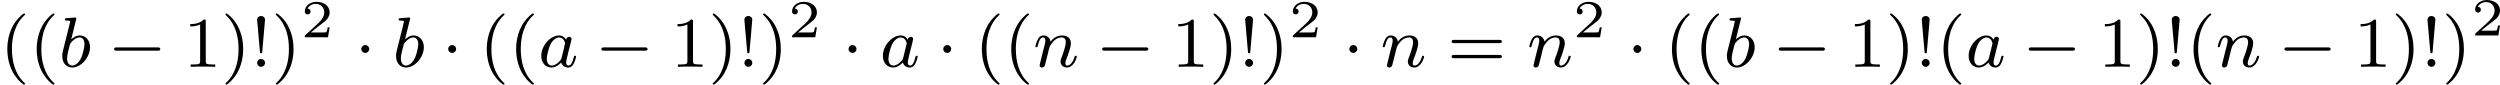
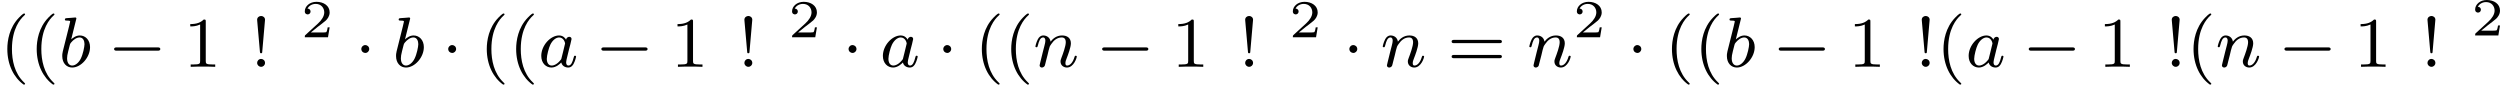
<svg xmlns="http://www.w3.org/2000/svg" xmlns:xlink="http://www.w3.org/1999/xlink" version="1.1" width="560.415pt" height="18.964pt" viewBox="229.094 1014.831 560.415 18.964">
  <defs>
    <path id="g3-50" d="M3.216-1.118H2.995C2.983-1.034 2.923-.64 2.833-.574C2.792-.538 2.307-.538 2.224-.538H1.106L1.871-1.16C2.074-1.321 2.606-1.704 2.792-1.883C2.971-2.062 3.216-2.367 3.216-2.792C3.216-3.539 2.54-3.975 1.739-3.975C.968-3.975 .43-3.467 .43-2.905C.43-2.6 .687-2.564 .753-2.564C.903-2.564 1.076-2.672 1.076-2.887C1.076-3.019 .998-3.21 .735-3.21C.873-3.515 1.237-3.742 1.65-3.742C2.277-3.742 2.612-3.276 2.612-2.792C2.612-2.367 2.331-1.931 1.913-1.548L.496-.251C.436-.191 .43-.185 .43 0H3.031L3.216-1.118Z" />
    <path id="g2-97" d="M3.124-3.037C3.053-3.172 2.821-3.515 2.335-3.515C1.387-3.515 .343-2.407 .343-1.227C.343-.399 .877 .08 1.49 .08C2 .08 2.439-.327 2.582-.486C2.726 .064 3.268 .08 3.363 .08C3.73 .08 3.913-.223 3.977-.359C4.136-.646 4.248-1.108 4.248-1.14C4.248-1.188 4.216-1.243 4.121-1.243S4.009-1.196 3.961-.996C3.85-.558 3.698-.143 3.387-.143C3.204-.143 3.132-.295 3.132-.518C3.132-.654 3.204-.925 3.252-1.124S3.419-1.801 3.451-1.945L3.61-2.55C3.65-2.742 3.738-3.076 3.738-3.116C3.738-3.3 3.587-3.363 3.483-3.363C3.363-3.363 3.164-3.284 3.124-3.037ZM2.582-.861C2.184-.311 1.769-.143 1.514-.143C1.148-.143 .964-.478 .964-.893C.964-1.267 1.18-2.12 1.355-2.471C1.586-2.957 1.977-3.292 2.343-3.292C2.861-3.292 3.013-2.71 3.013-2.614C3.013-2.582 2.813-1.801 2.766-1.594C2.662-1.219 2.662-1.203 2.582-.861Z" />
    <path id="g2-98" d="M1.945-5.292C1.953-5.308 1.977-5.412 1.977-5.42C1.977-5.46 1.945-5.531 1.849-5.531C1.817-5.531 1.57-5.507 1.387-5.491L.94-5.46C.765-5.444 .685-5.436 .685-5.292C.685-5.181 .797-5.181 .893-5.181C1.275-5.181 1.275-5.133 1.275-5.061C1.275-5.013 1.196-4.694 1.148-4.511L.454-1.737C.391-1.467 .391-1.347 .391-1.211C.391-.391 .893 .08 1.506 .08C2.487 .08 3.507-1.052 3.507-2.208C3.507-2.997 2.997-3.515 2.359-3.515C1.913-3.515 1.57-3.228 1.395-3.076L1.945-5.292ZM1.506-.143C1.219-.143 .933-.367 .933-.948C.933-1.164 .964-1.363 1.06-1.745C1.116-1.977 1.172-2.2 1.235-2.431C1.275-2.574 1.275-2.59 1.371-2.71C1.642-3.045 2-3.292 2.335-3.292C2.734-3.292 2.885-2.901 2.885-2.542C2.885-2.248 2.71-1.395 2.471-.925C2.264-.494 1.881-.143 1.506-.143Z" />
    <path id="g2-110" d="M1.594-1.307C1.618-1.427 1.698-1.73 1.722-1.849C1.833-2.279 1.833-2.287 2.016-2.55C2.279-2.941 2.654-3.292 3.188-3.292C3.475-3.292 3.642-3.124 3.642-2.75C3.642-2.311 3.308-1.403 3.156-1.012C3.053-.749 3.053-.701 3.053-.598C3.053-.143 3.427 .08 3.77 .08C4.551 .08 4.878-1.036 4.878-1.14C4.878-1.219 4.814-1.243 4.758-1.243C4.663-1.243 4.647-1.188 4.623-1.108C4.431-.454 4.097-.143 3.794-.143C3.666-.143 3.602-.223 3.602-.406S3.666-.765 3.746-.964C3.866-1.267 4.216-2.184 4.216-2.63C4.216-3.228 3.802-3.515 3.228-3.515C2.582-3.515 2.168-3.124 1.937-2.821C1.881-3.26 1.53-3.515 1.124-3.515C.837-3.515 .638-3.332 .51-3.084C.319-2.71 .239-2.311 .239-2.295C.239-2.224 .295-2.192 .359-2.192C.462-2.192 .47-2.224 .526-2.431C.622-2.821 .765-3.292 1.1-3.292C1.307-3.292 1.355-3.092 1.355-2.917C1.355-2.774 1.315-2.622 1.251-2.359C1.235-2.295 1.116-1.825 1.084-1.714L.789-.518C.757-.399 .709-.199 .709-.167C.709 .016 .861 .08 .964 .08C1.108 .08 1.227-.016 1.283-.112C1.307-.159 1.371-.43 1.411-.598L1.594-1.307Z" />
    <path id="g1-0" d="M5.571-1.809C5.699-1.809 5.874-1.809 5.874-1.993S5.699-2.176 5.571-2.176H1.004C.877-2.176 .701-2.176 .701-1.993S.877-1.809 1.004-1.809H5.571Z" />
    <path id="g1-1" d="M1.618-1.993C1.618-2.264 1.395-2.439 1.18-2.439C.925-2.439 .733-2.232 .733-2C.733-1.73 .956-1.554 1.172-1.554C1.427-1.554 1.618-1.761 1.618-1.993Z" />
    <path id="g6-33" d="M1.618-5.276C1.618-5.547 1.387-5.699 1.18-5.699C.948-5.699 .733-5.531 .733-5.276C.733-5.252 .749-5.109 .749-5.077L1.044-1.706C1.06-1.562 1.06-1.522 1.18-1.522C1.291-1.522 1.299-1.57 1.307-1.698L1.618-5.276ZM1.618-.438C1.618-.709 1.403-.885 1.18-.885C.917-.885 .733-.669 .733-.446C.733-.199 .933 0 1.18 0C1.419 0 1.618-.191 1.618-.438Z" />
    <path id="g6-40" d="M2.654 1.993C2.718 1.993 2.813 1.993 2.813 1.897C2.813 1.865 2.805 1.857 2.702 1.753C1.61 .725 1.339-.757 1.339-1.993C1.339-4.288 2.287-5.364 2.694-5.731C2.805-5.834 2.813-5.842 2.813-5.882S2.782-5.978 2.702-5.978C2.574-5.978 2.176-5.571 2.112-5.499C1.044-4.384 .821-2.949 .821-1.993C.821-.207 1.57 1.227 2.654 1.993Z" />
-     <path id="g6-41" d="M2.463-1.993C2.463-2.75 2.335-3.658 1.841-4.599C1.451-5.332 .725-5.978 .582-5.978C.502-5.978 .478-5.922 .478-5.882C.478-5.85 .478-5.834 .574-5.738C1.69-4.678 1.945-3.22 1.945-1.993C1.945 .295 .996 1.379 .59 1.745C.486 1.849 .478 1.857 .478 1.897S.502 1.993 .582 1.993C.709 1.993 1.108 1.586 1.172 1.514C2.24 .399 2.463-1.036 2.463-1.993Z" />
    <path id="g6-49" d="M2.503-5.077C2.503-5.292 2.487-5.3 2.271-5.3C1.945-4.981 1.522-4.79 .765-4.79V-4.527C.98-4.527 1.411-4.527 1.873-4.742V-.654C1.873-.359 1.849-.263 1.092-.263H.813V0C1.14-.024 1.825-.024 2.184-.024S3.236-.024 3.563 0V-.263H3.284C2.527-.263 2.503-.359 2.503-.654V-5.077Z" />
    <path id="g6-61" d="M5.826-2.654C5.946-2.654 6.105-2.654 6.105-2.837S5.914-3.021 5.794-3.021H.781C.662-3.021 .47-3.021 .47-2.837S.63-2.654 .749-2.654H5.826ZM5.794-.964C5.914-.964 6.105-.964 6.105-1.148S5.946-1.331 5.826-1.331H.749C.63-1.331 .47-1.331 .47-1.148S.662-.964 .781-.964H5.794Z" />
  </defs>
  <g id="page31" transform="matrix(2 0 0 2 0 0)">
    <use x="114.547" y="514.905" xlink:href="#g6-40" />
    <use x="117.84" y="514.905" xlink:href="#g6-40" />
    <use x="121.133" y="514.905" xlink:href="#g2-98" />
    <use x="126.638" y="514.905" xlink:href="#g1-0" />
    <use x="135.106" y="514.905" xlink:href="#g6-49" />
    <use x="139.34" y="514.905" xlink:href="#g6-41" />
    <use x="142.634" y="514.905" xlink:href="#g6-33" />
    <use x="144.986" y="514.905" xlink:href="#g6-41" />
    <use x="148.279" y="511.594" xlink:href="#g3-50" />
    <use x="154.312" y="514.905" xlink:href="#g1-1" />
    <use x="158.546" y="514.905" xlink:href="#g2-98" />
    <use x="164.051" y="514.905" xlink:href="#g1-1" />
    <use x="168.285" y="514.905" xlink:href="#g6-40" />
    <use x="171.578" y="514.905" xlink:href="#g6-40" />
    <use x="174.871" y="514.905" xlink:href="#g2-97" />
    <use x="181.251" y="514.905" xlink:href="#g1-0" />
    <use x="189.72" y="514.905" xlink:href="#g6-49" />
    <use x="193.954" y="514.905" xlink:href="#g6-41" />
    <use x="197.247" y="514.905" xlink:href="#g6-33" />
    <use x="199.599" y="514.905" xlink:href="#g6-41" />
    <use x="202.893" y="511.594" xlink:href="#g3-50" />
    <use x="208.925" y="514.905" xlink:href="#g1-1" />
    <use x="213.16" y="514.905" xlink:href="#g2-97" />
    <use x="219.54" y="514.905" xlink:href="#g1-1" />
    <use x="223.774" y="514.905" xlink:href="#g6-40" />
    <use x="227.067" y="514.905" xlink:href="#g6-40" />
    <use x="230.36" y="514.905" xlink:href="#g2-110" />
    <use x="237.38" y="514.905" xlink:href="#g1-0" />
    <use x="245.849" y="514.905" xlink:href="#g6-49" />
    <use x="250.083" y="514.905" xlink:href="#g6-41" />
    <use x="253.376" y="514.905" xlink:href="#g6-33" />
    <use x="255.728" y="514.905" xlink:href="#g6-41" />
    <use x="259.022" y="511.594" xlink:href="#g3-50" />
    <use x="265.055" y="514.905" xlink:href="#g1-1" />
    <use x="269.289" y="514.905" xlink:href="#g2-110" />
    <use x="276.779" y="514.905" xlink:href="#g6-61" />
    <use x="285.718" y="514.905" xlink:href="#g2-110" />
    <use x="290.856" y="511.594" xlink:href="#g3-50" />
    <use x="296.889" y="514.905" xlink:href="#g1-1" />
    <use x="301.123" y="514.905" xlink:href="#g6-40" />
    <use x="304.417" y="514.905" xlink:href="#g6-40" />
    <use x="307.71" y="514.905" xlink:href="#g2-98" />
    <use x="313.214" y="514.905" xlink:href="#g1-0" />
    <use x="321.683" y="514.905" xlink:href="#g6-49" />
    <use x="325.917" y="514.905" xlink:href="#g6-41" />
    <use x="329.21" y="514.905" xlink:href="#g6-33" />
    <use x="331.562" y="514.905" xlink:href="#g6-40" />
    <use x="334.856" y="514.905" xlink:href="#g2-97" />
    <use x="341.236" y="514.905" xlink:href="#g1-0" />
    <use x="349.704" y="514.905" xlink:href="#g6-49" />
    <use x="353.938" y="514.905" xlink:href="#g6-41" />
    <use x="357.231" y="514.905" xlink:href="#g6-33" />
    <use x="359.584" y="514.905" xlink:href="#g6-40" />
    <use x="362.877" y="514.905" xlink:href="#g2-110" />
    <use x="369.897" y="514.905" xlink:href="#g1-0" />
    <use x="378.365" y="514.905" xlink:href="#g6-49" />
    <use x="382.6" y="514.905" xlink:href="#g6-41" />
    <use x="385.893" y="514.905" xlink:href="#g6-33" />
    <use x="388.245" y="514.905" xlink:href="#g6-41" />
    <use x="391.538" y="511.391" xlink:href="#g3-50" />
  </g>
</svg>